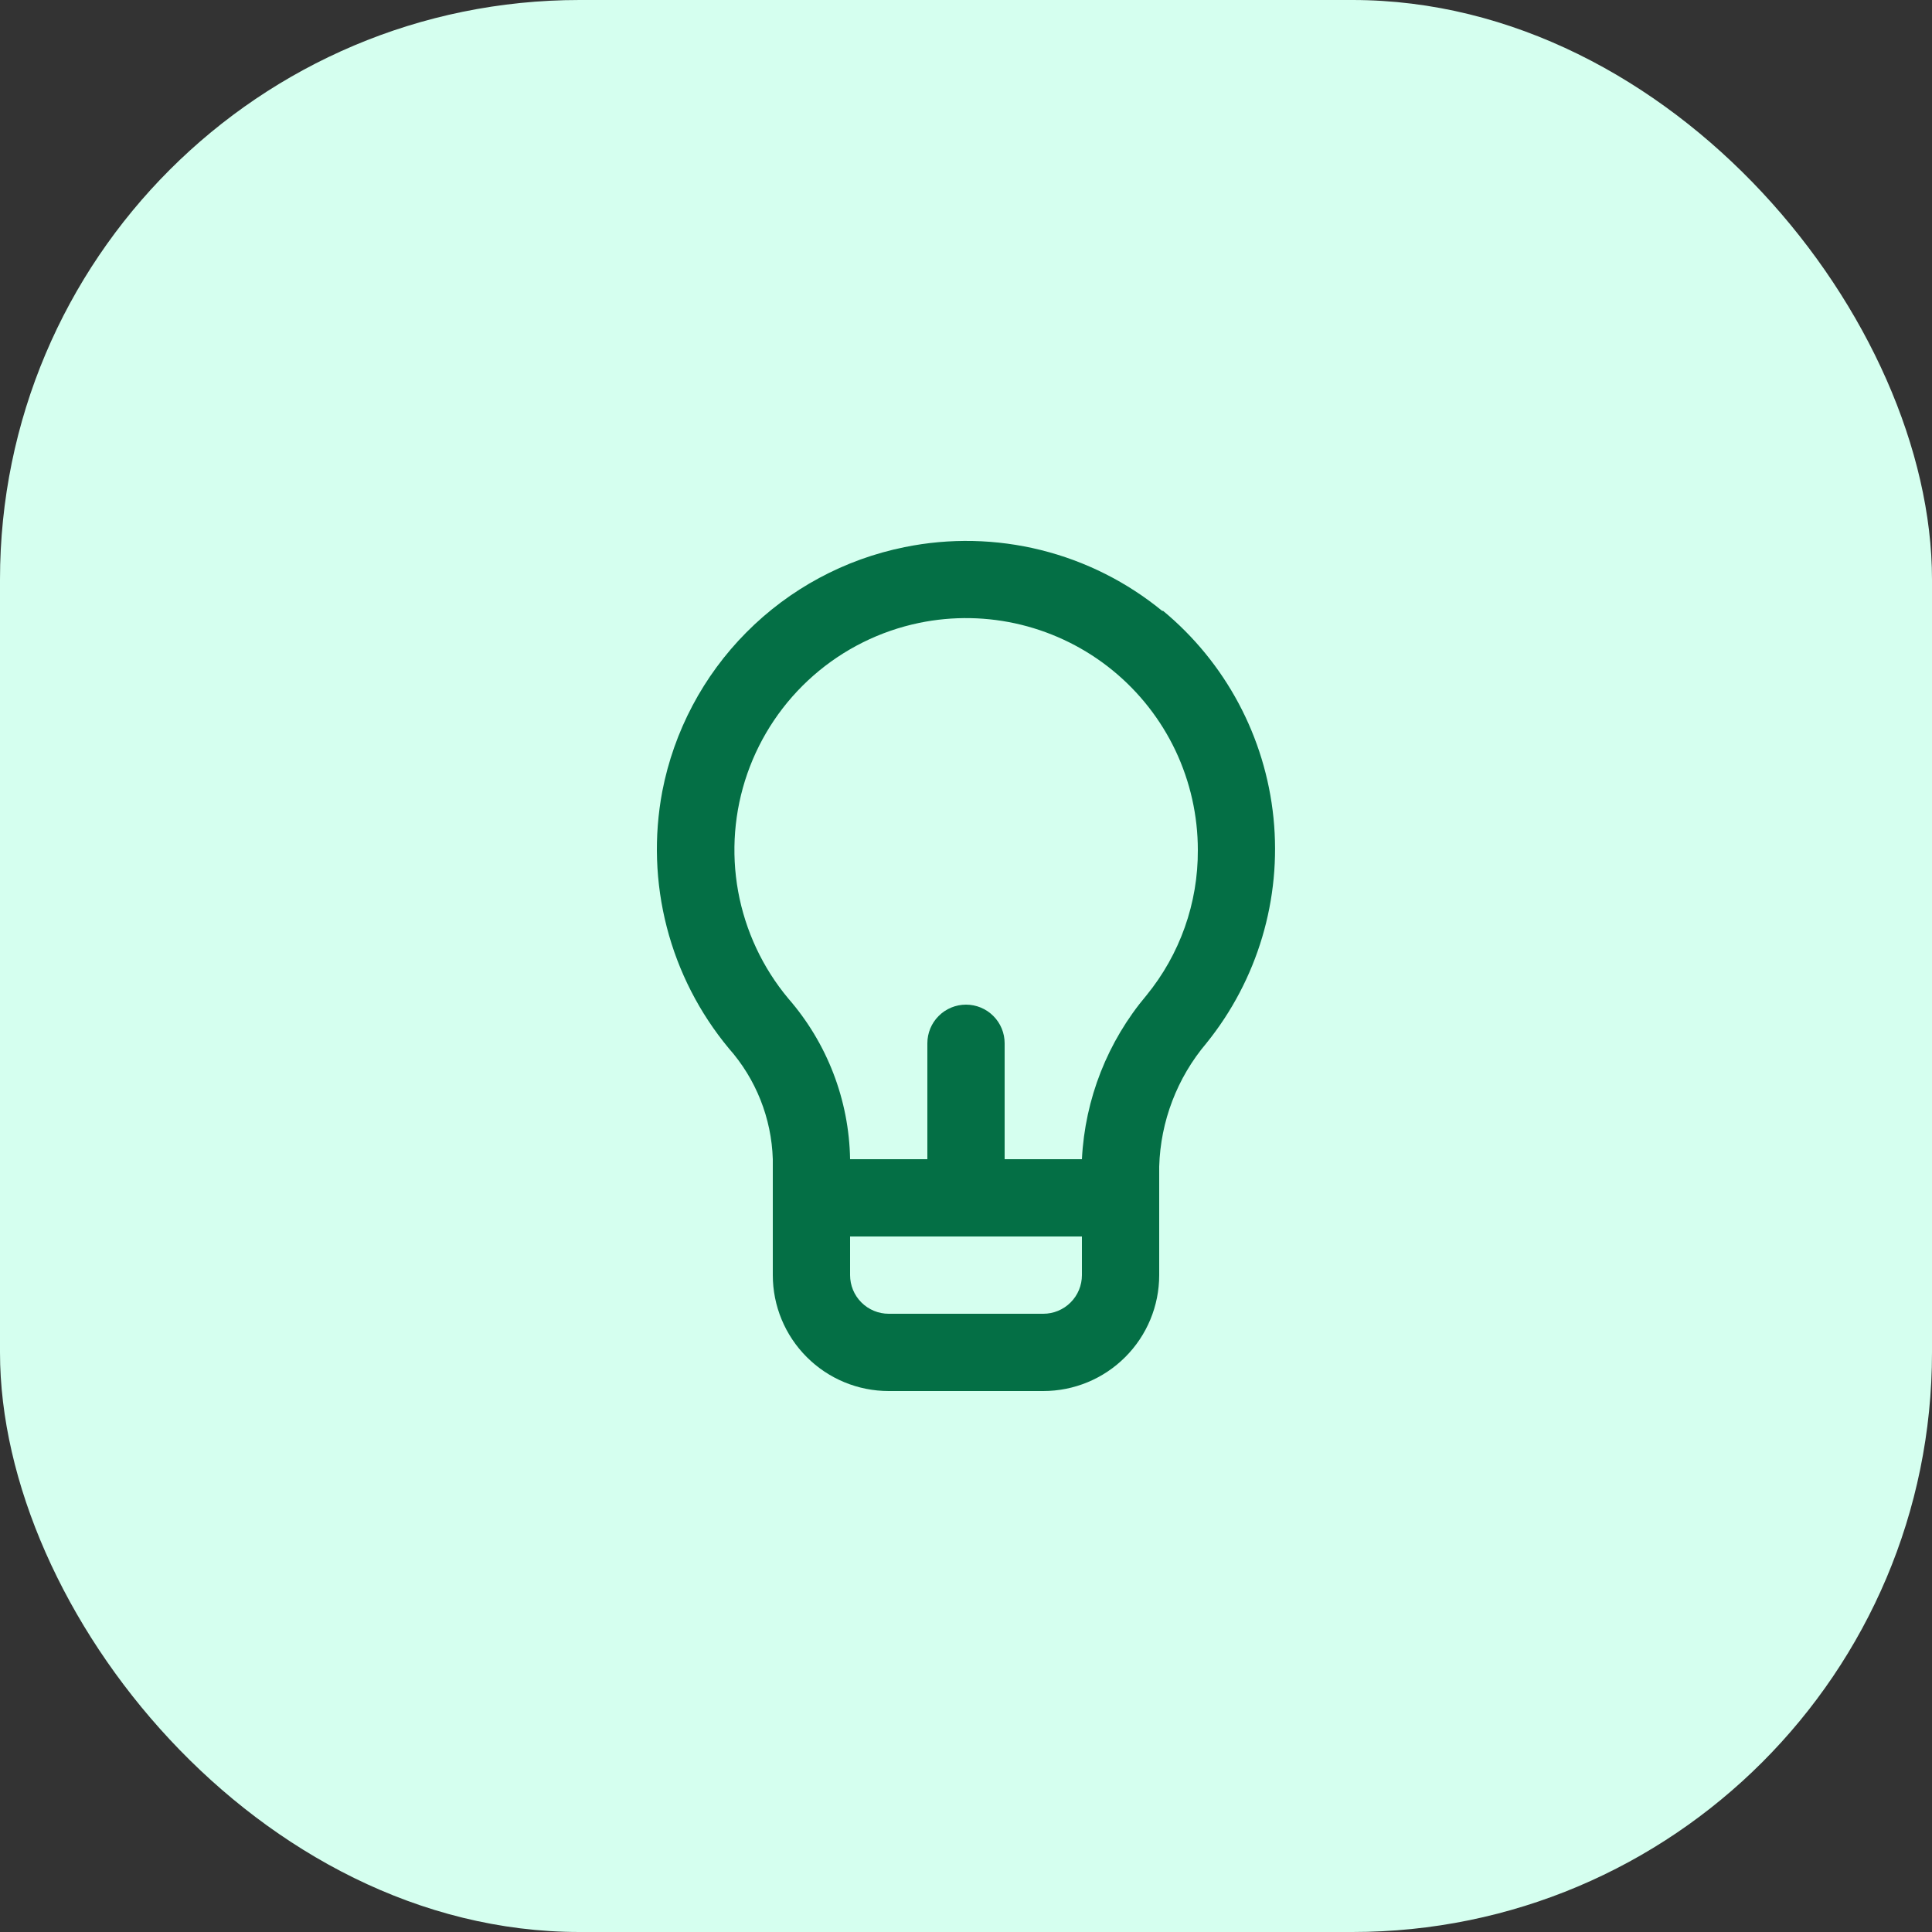
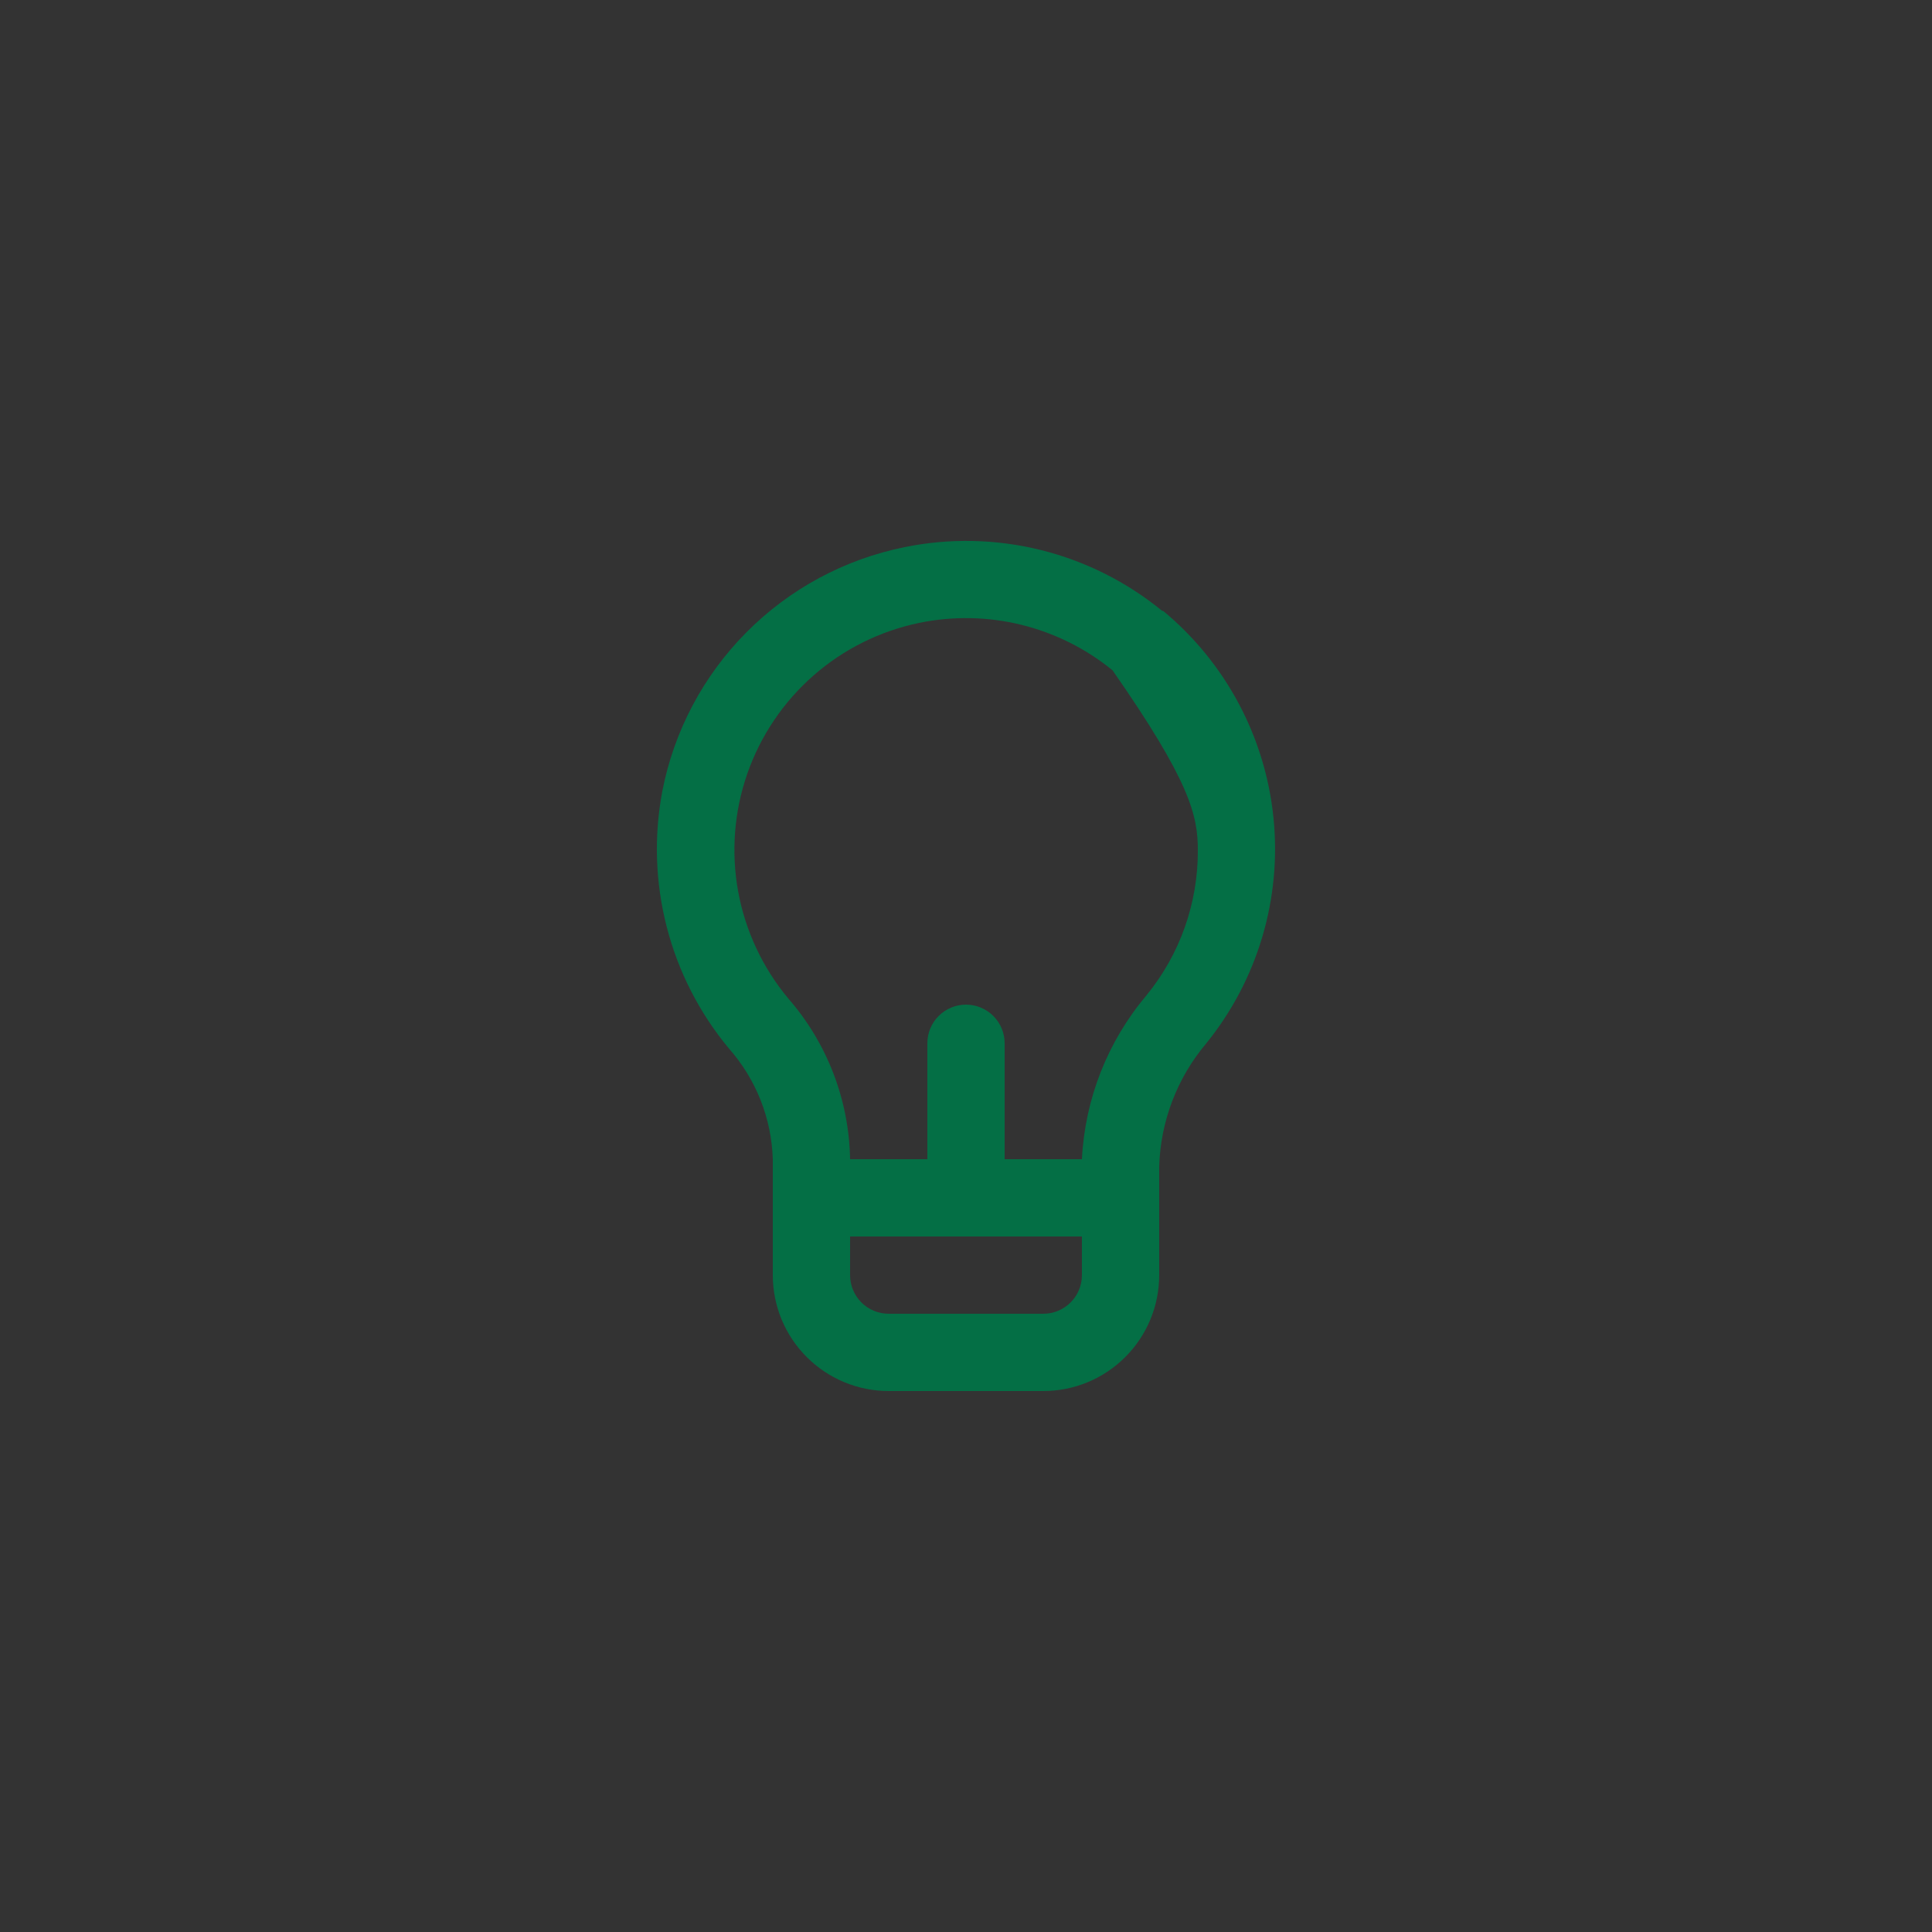
<svg xmlns="http://www.w3.org/2000/svg" width="50" height="50" viewBox="0 0 50 50" fill="none">
  <rect x="0" y="0" width="50" height="50" fill="#333333" stroke="none" />
-   <rect width="50" height="50" rx="15" fill="#D5FFEF" />
-   <path d="M30.09 15.82C29.17 15.064 28.093 14.522 26.938 14.235C25.782 13.948 24.577 13.922 23.41 14.16C21.856 14.474 20.431 15.242 19.315 16.367C18.198 17.492 17.441 18.924 17.14 20.48C16.92 21.647 16.96 22.848 17.257 23.997C17.554 25.147 18.102 26.216 18.86 27.13C19.564 27.924 19.967 28.939 20 30V33C20 33.796 20.316 34.559 20.879 35.121C21.441 35.684 22.204 36 23 36H27C27.796 36 28.559 35.684 29.121 35.121C29.684 34.559 30 33.796 30 33V30.19C30.034 29.019 30.464 27.894 31.22 27C32.545 25.361 33.17 23.265 32.958 21.168C32.746 19.07 31.716 17.142 30.09 15.8V15.82ZM28 33C28 33.265 27.895 33.52 27.707 33.707C27.52 33.895 27.265 34 27 34H23C22.735 34 22.48 33.895 22.293 33.707C22.105 33.52 22 33.265 22 33V32H28V33ZM29.67 25.76C28.664 26.953 28.078 28.442 28 30H26V27C26 26.735 25.895 26.48 25.707 26.293C25.52 26.105 25.265 26 25 26C24.735 26 24.48 26.105 24.293 26.293C24.105 26.48 24 26.735 24 27V30H22C21.974 28.468 21.407 26.995 20.4 25.84C19.736 25.044 19.289 24.089 19.103 23.069C18.918 22.049 19 20.998 19.341 20.02C19.683 19.041 20.272 18.167 21.052 17.483C21.831 16.8 22.775 16.33 23.79 16.12C24.663 15.94 25.564 15.957 26.429 16.169C27.294 16.382 28.102 16.784 28.792 17.347C29.482 17.91 30.039 18.62 30.421 19.424C30.802 20.229 31 21.109 31 22C31.007 23.37 30.537 24.7 29.67 25.76V25.76Z" fill="#046F45" />
+   <path d="M30.09 15.82C29.17 15.064 28.093 14.522 26.938 14.235C25.782 13.948 24.577 13.922 23.41 14.16C21.856 14.474 20.431 15.242 19.315 16.367C18.198 17.492 17.441 18.924 17.14 20.48C16.92 21.647 16.96 22.848 17.257 23.997C17.554 25.147 18.102 26.216 18.86 27.13C19.564 27.924 19.967 28.939 20 30V33C20 33.796 20.316 34.559 20.879 35.121C21.441 35.684 22.204 36 23 36H27C27.796 36 28.559 35.684 29.121 35.121C29.684 34.559 30 33.796 30 33V30.19C30.034 29.019 30.464 27.894 31.22 27C32.545 25.361 33.17 23.265 32.958 21.168C32.746 19.07 31.716 17.142 30.09 15.8V15.82ZM28 33C28 33.265 27.895 33.52 27.707 33.707C27.52 33.895 27.265 34 27 34H23C22.735 34 22.48 33.895 22.293 33.707C22.105 33.52 22 33.265 22 33V32H28V33ZM29.67 25.76C28.664 26.953 28.078 28.442 28 30H26V27C26 26.735 25.895 26.48 25.707 26.293C25.52 26.105 25.265 26 25 26C24.735 26 24.48 26.105 24.293 26.293C24.105 26.48 24 26.735 24 27V30H22C21.974 28.468 21.407 26.995 20.4 25.84C19.736 25.044 19.289 24.089 19.103 23.069C18.918 22.049 19 20.998 19.341 20.02C19.683 19.041 20.272 18.167 21.052 17.483C21.831 16.8 22.775 16.33 23.79 16.12C24.663 15.94 25.564 15.957 26.429 16.169C27.294 16.382 28.102 16.784 28.792 17.347C30.802 20.229 31 21.109 31 22C31.007 23.37 30.537 24.7 29.67 25.76V25.76Z" fill="#046F45" />
</svg>